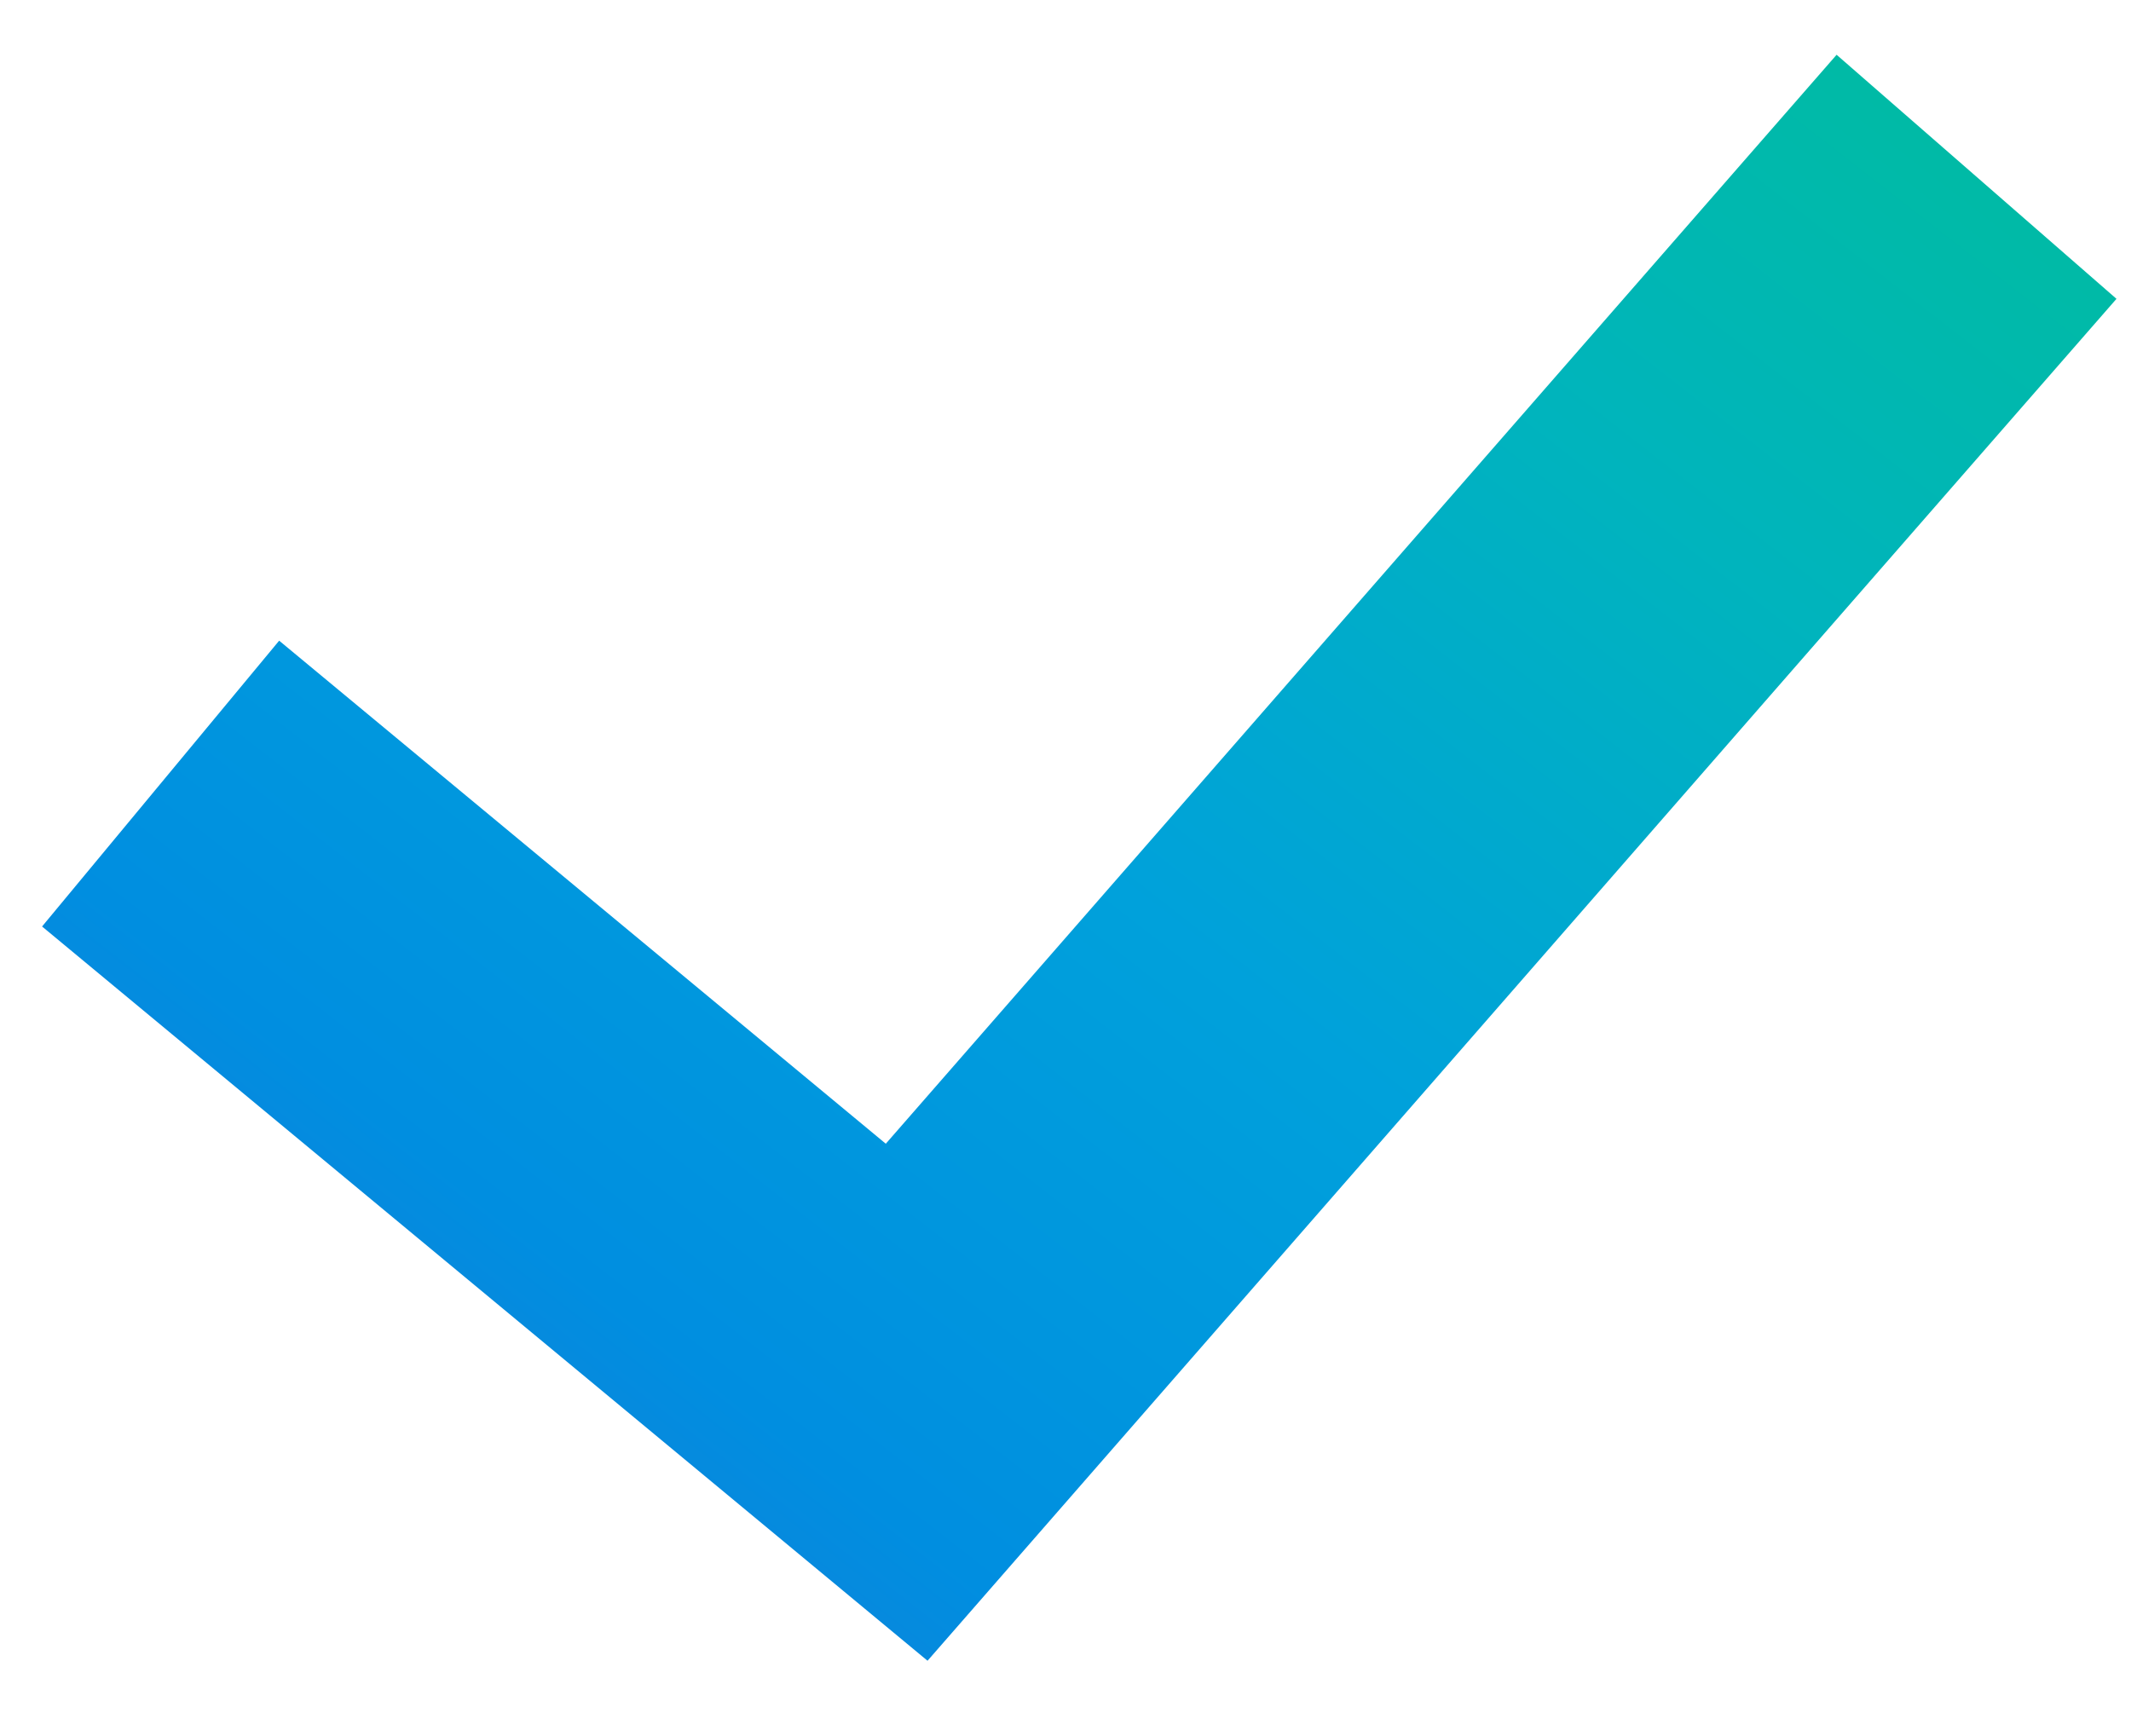
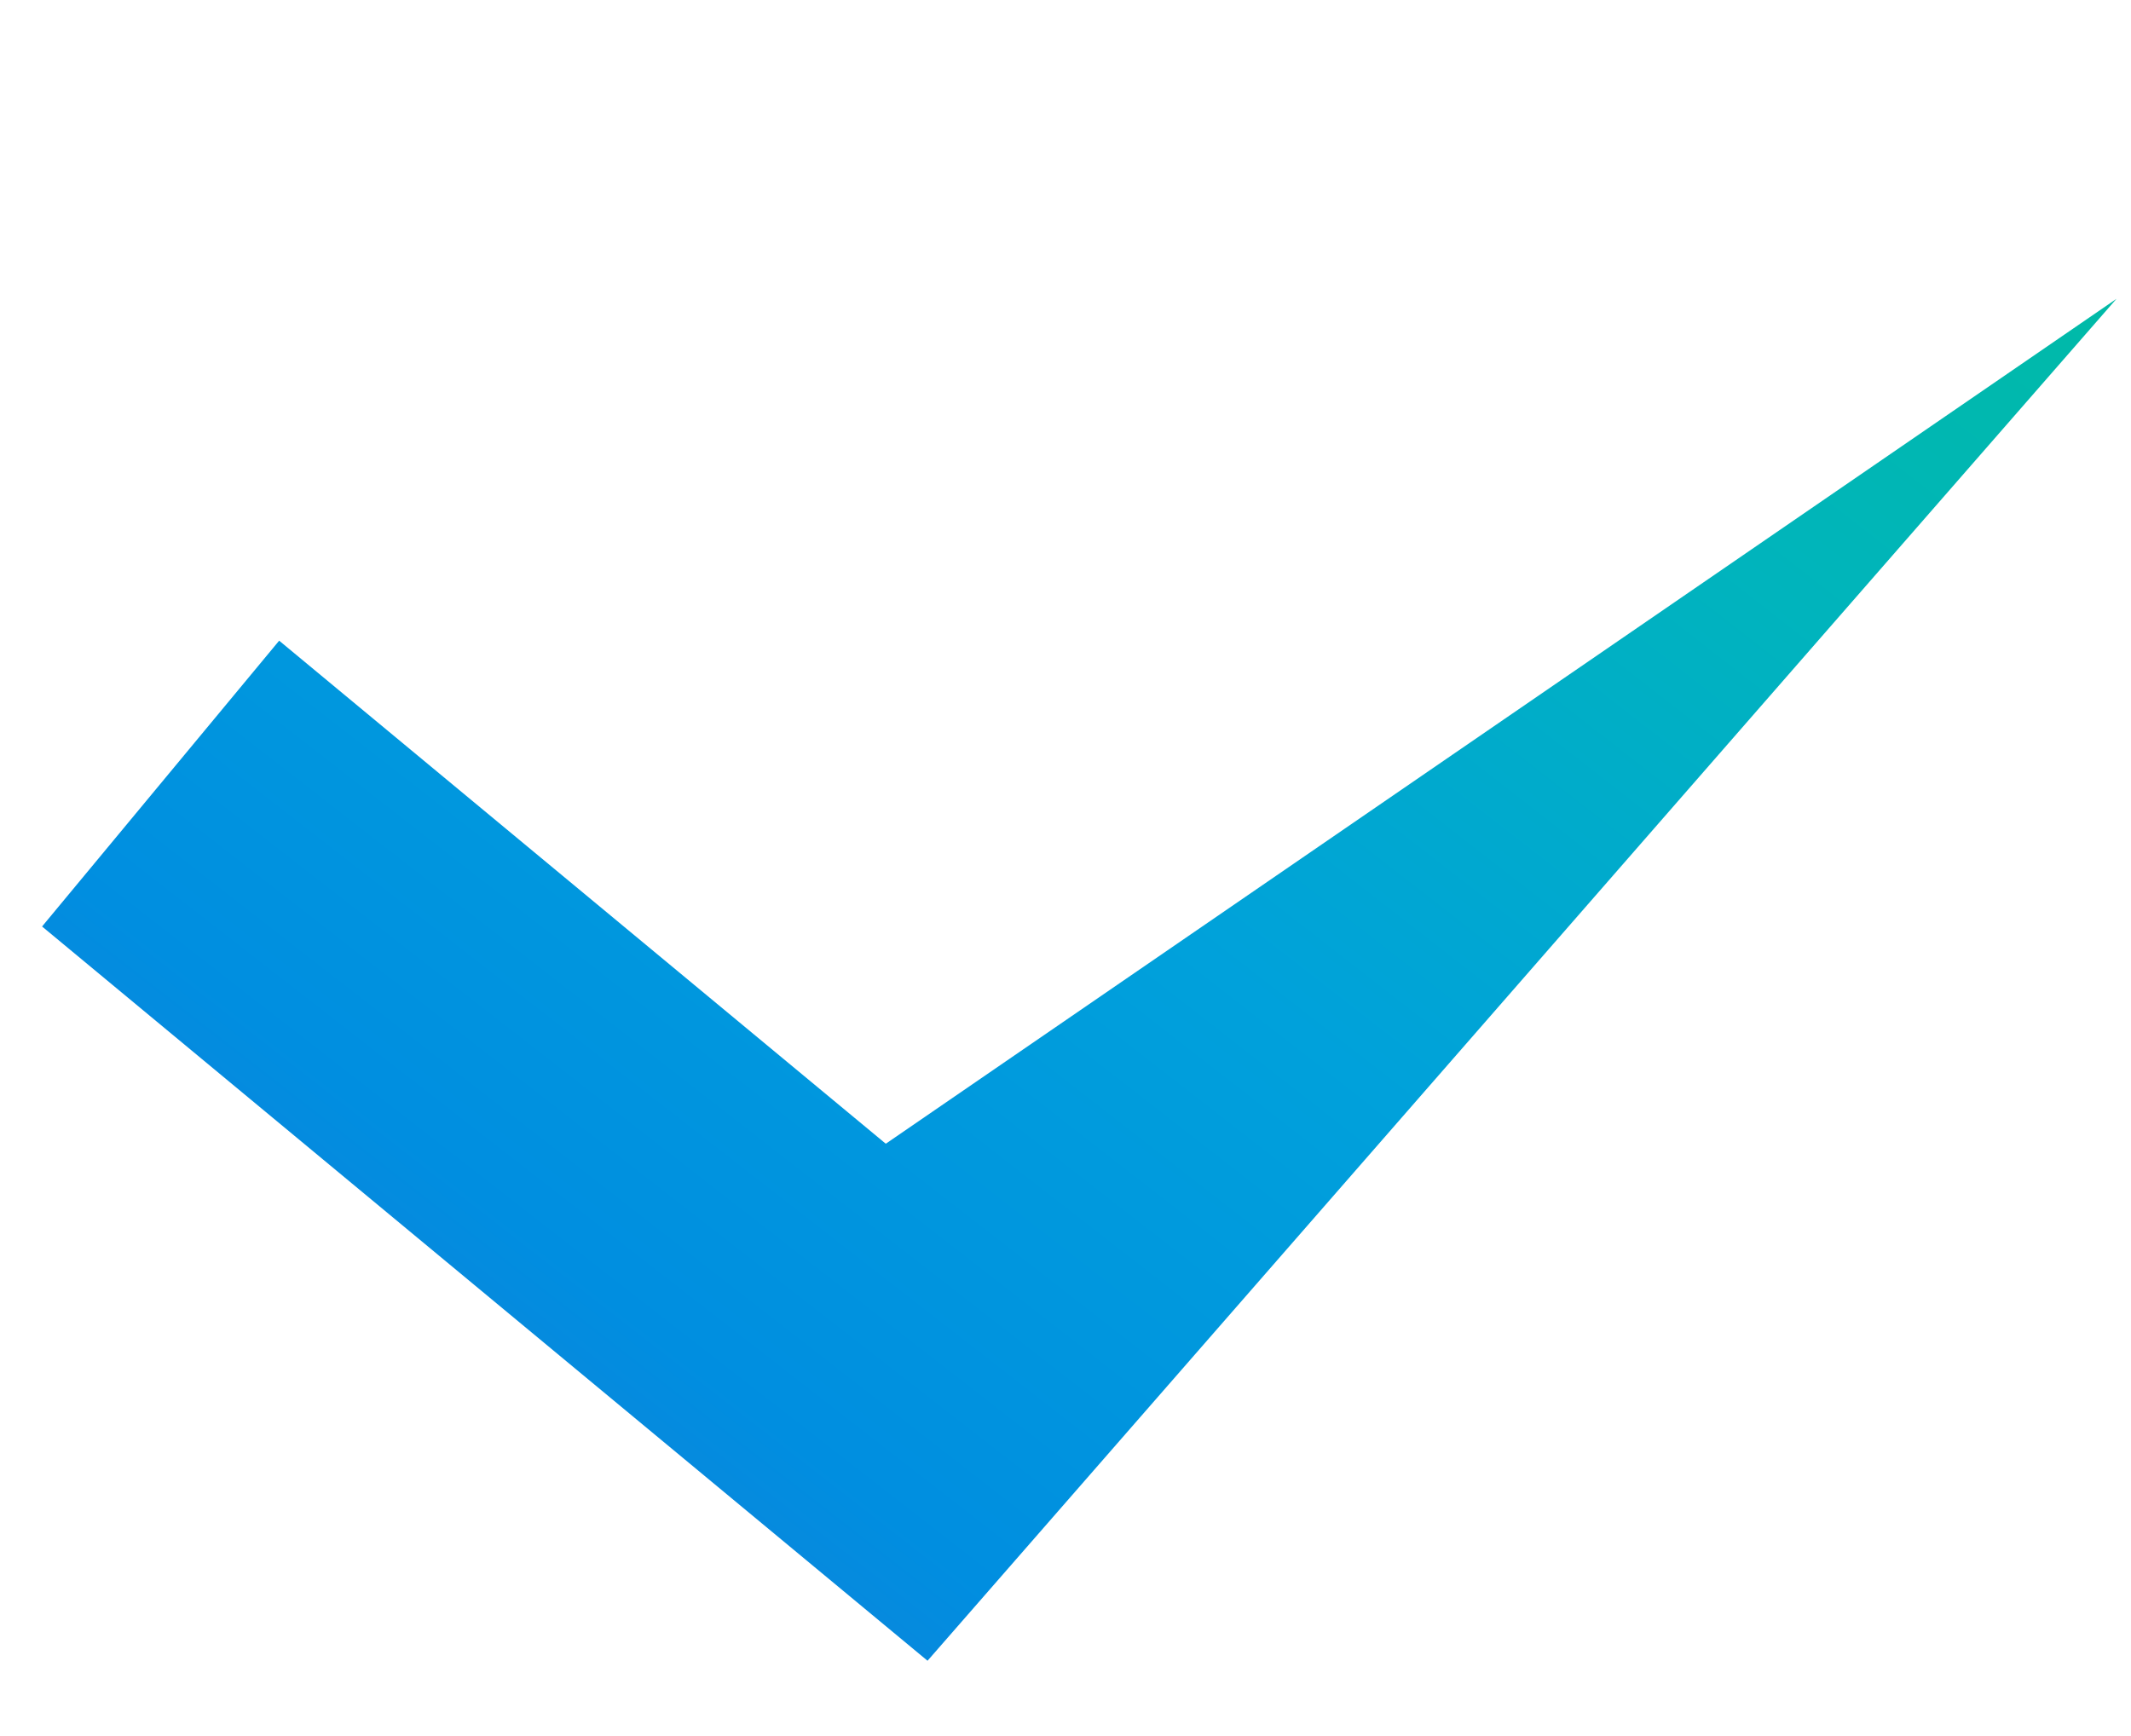
<svg xmlns="http://www.w3.org/2000/svg" width="27" height="22" viewBox="0 0 27 22" fill="none">
-   <path d="M26.816 3.787L11.752 21.046L0.533 11.741L3.537 8.119L11.223 14.494L23.27 0.694L26.816 3.787Z" fill="url(#paint0_linear_385_546)" />
+   <path d="M26.816 3.787L11.752 21.046L0.533 11.741L3.537 8.119L11.223 14.494L26.816 3.787Z" fill="url(#paint0_linear_385_546)" />
  <defs>
    <linearGradient id="paint0_linear_385_546" x1="26.816" y1="0.694" x2="7.038" y2="26.108" gradientUnits="userSpaceOnUse">
      <stop stop-color="#00BD9D" />
      <stop offset="0.25" stop-color="#00B4BD" />
      <stop offset="0.5" stop-color="#00A1DB" />
      <stop offset="0.75" stop-color="#008EE0" />
      <stop offset="1" stop-color="#2B72D1" />
    </linearGradient>
  </defs>
</svg>